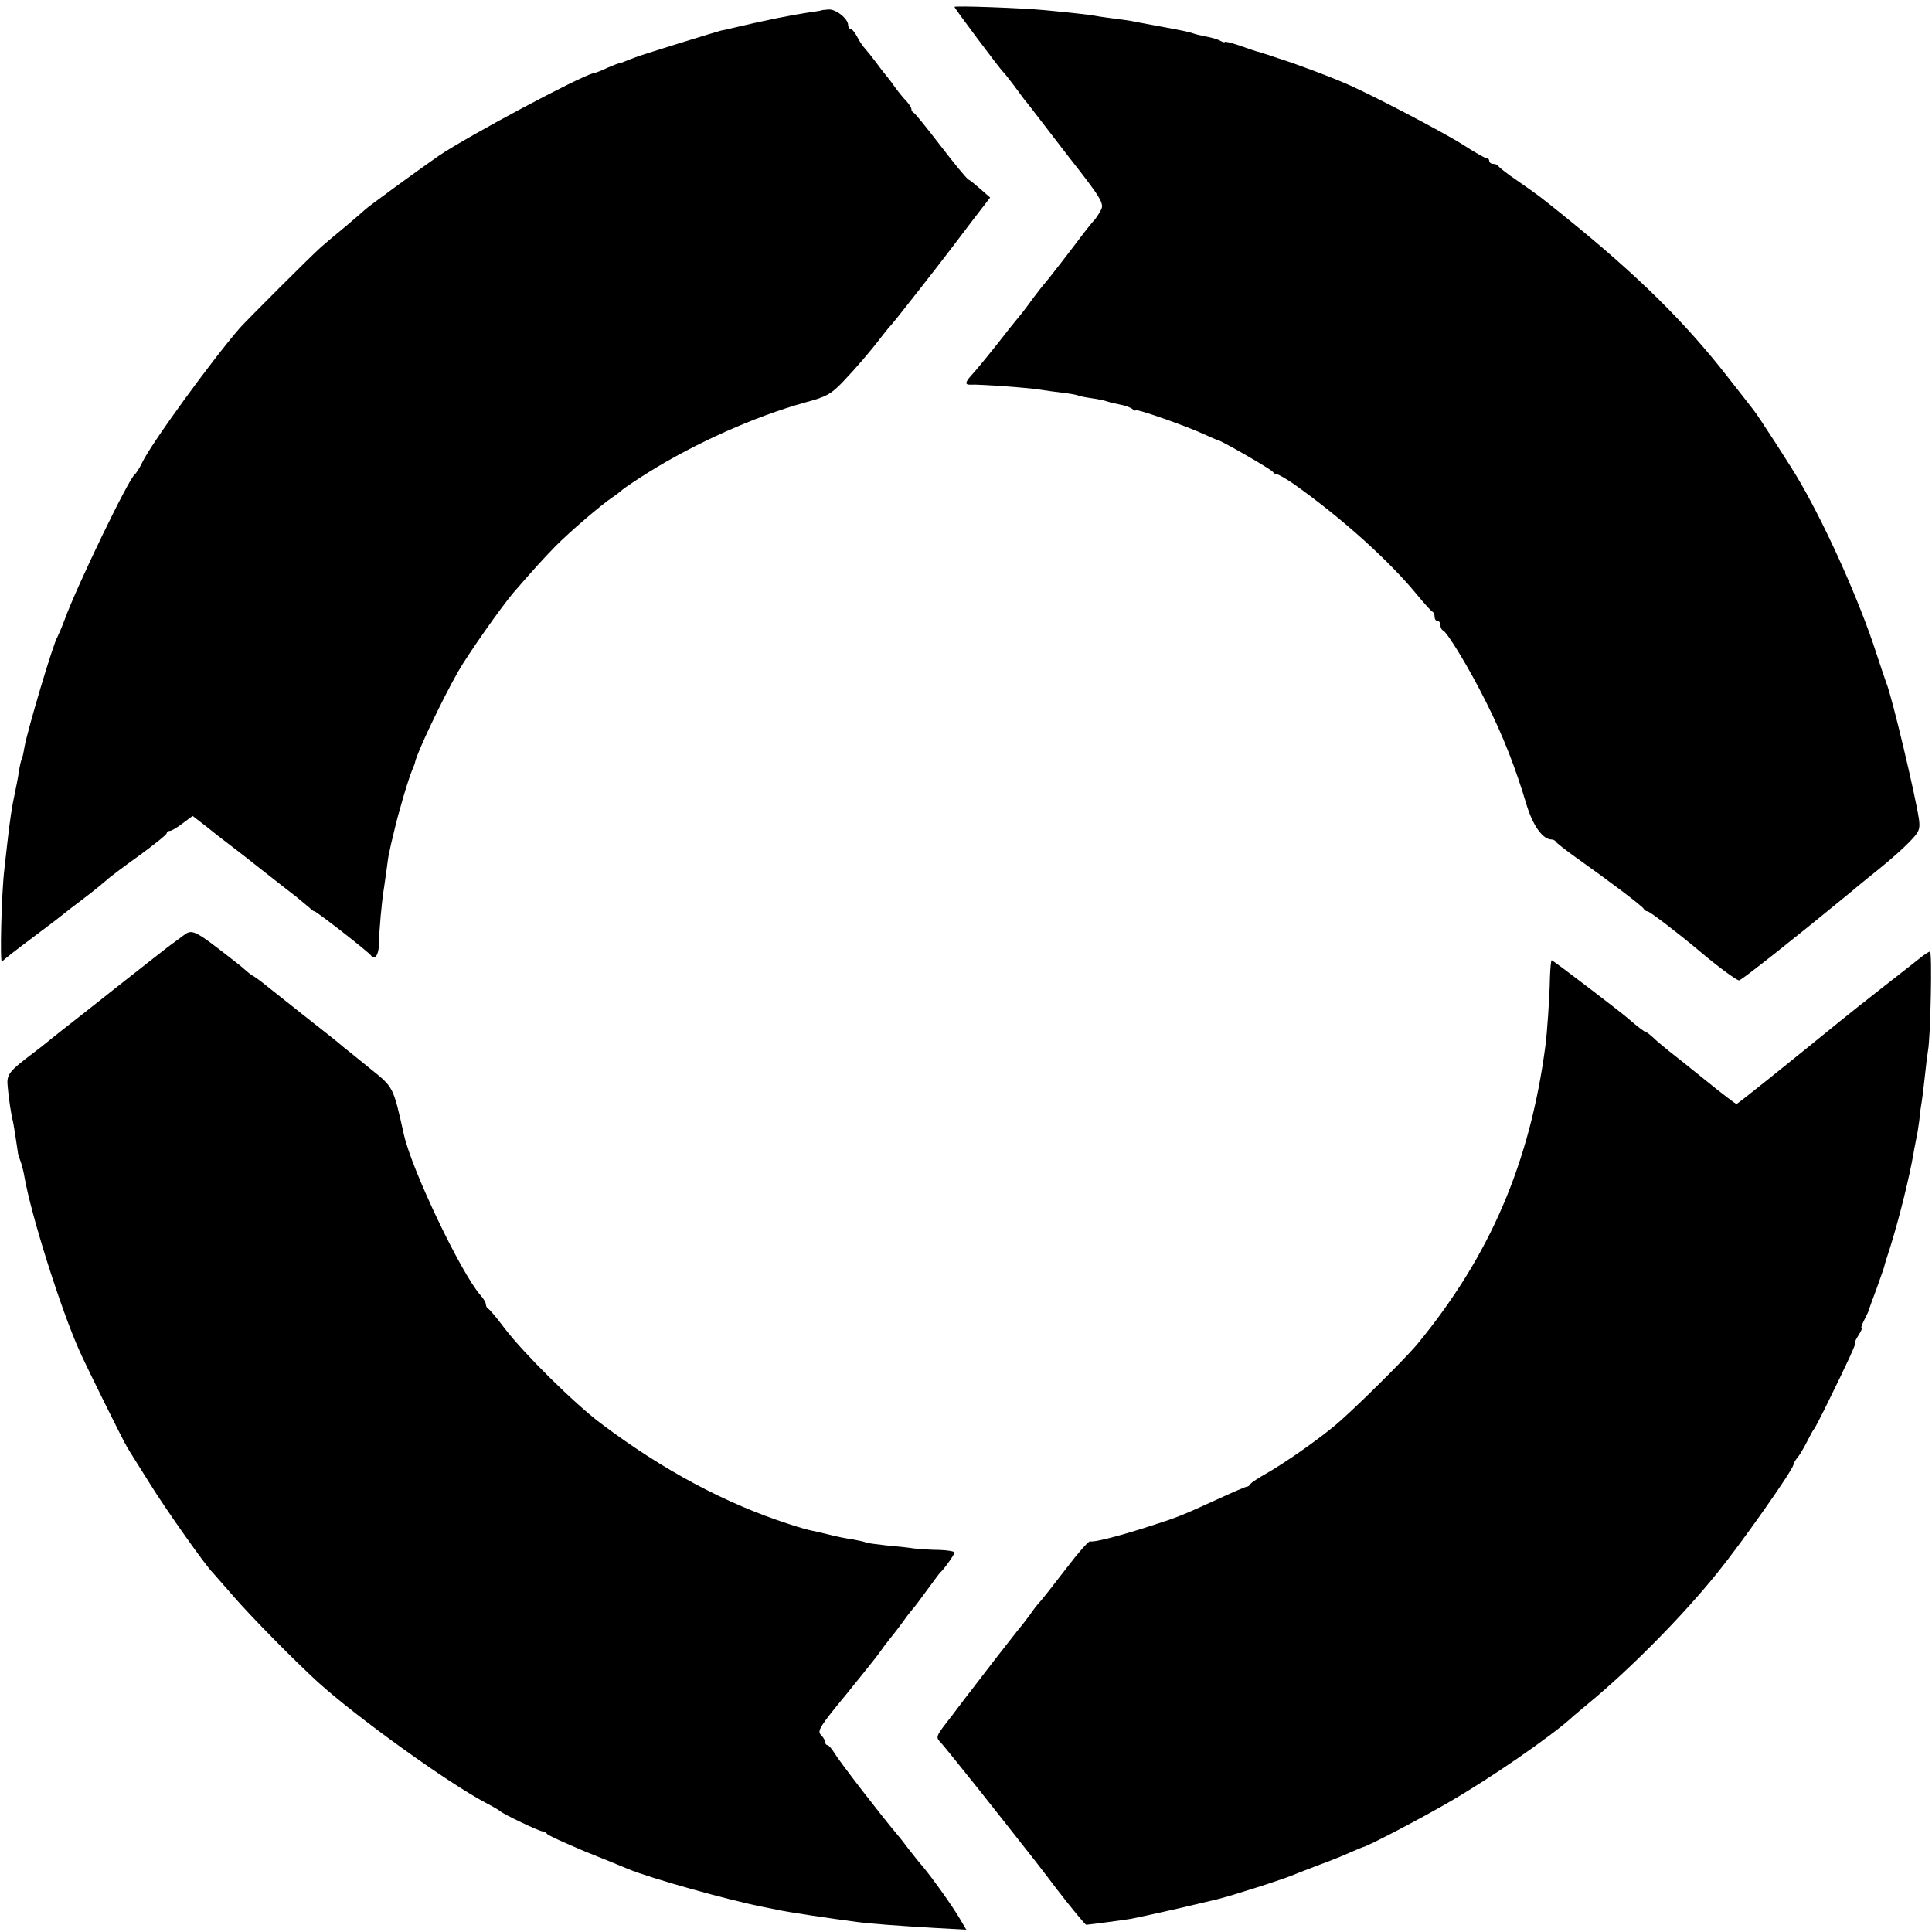
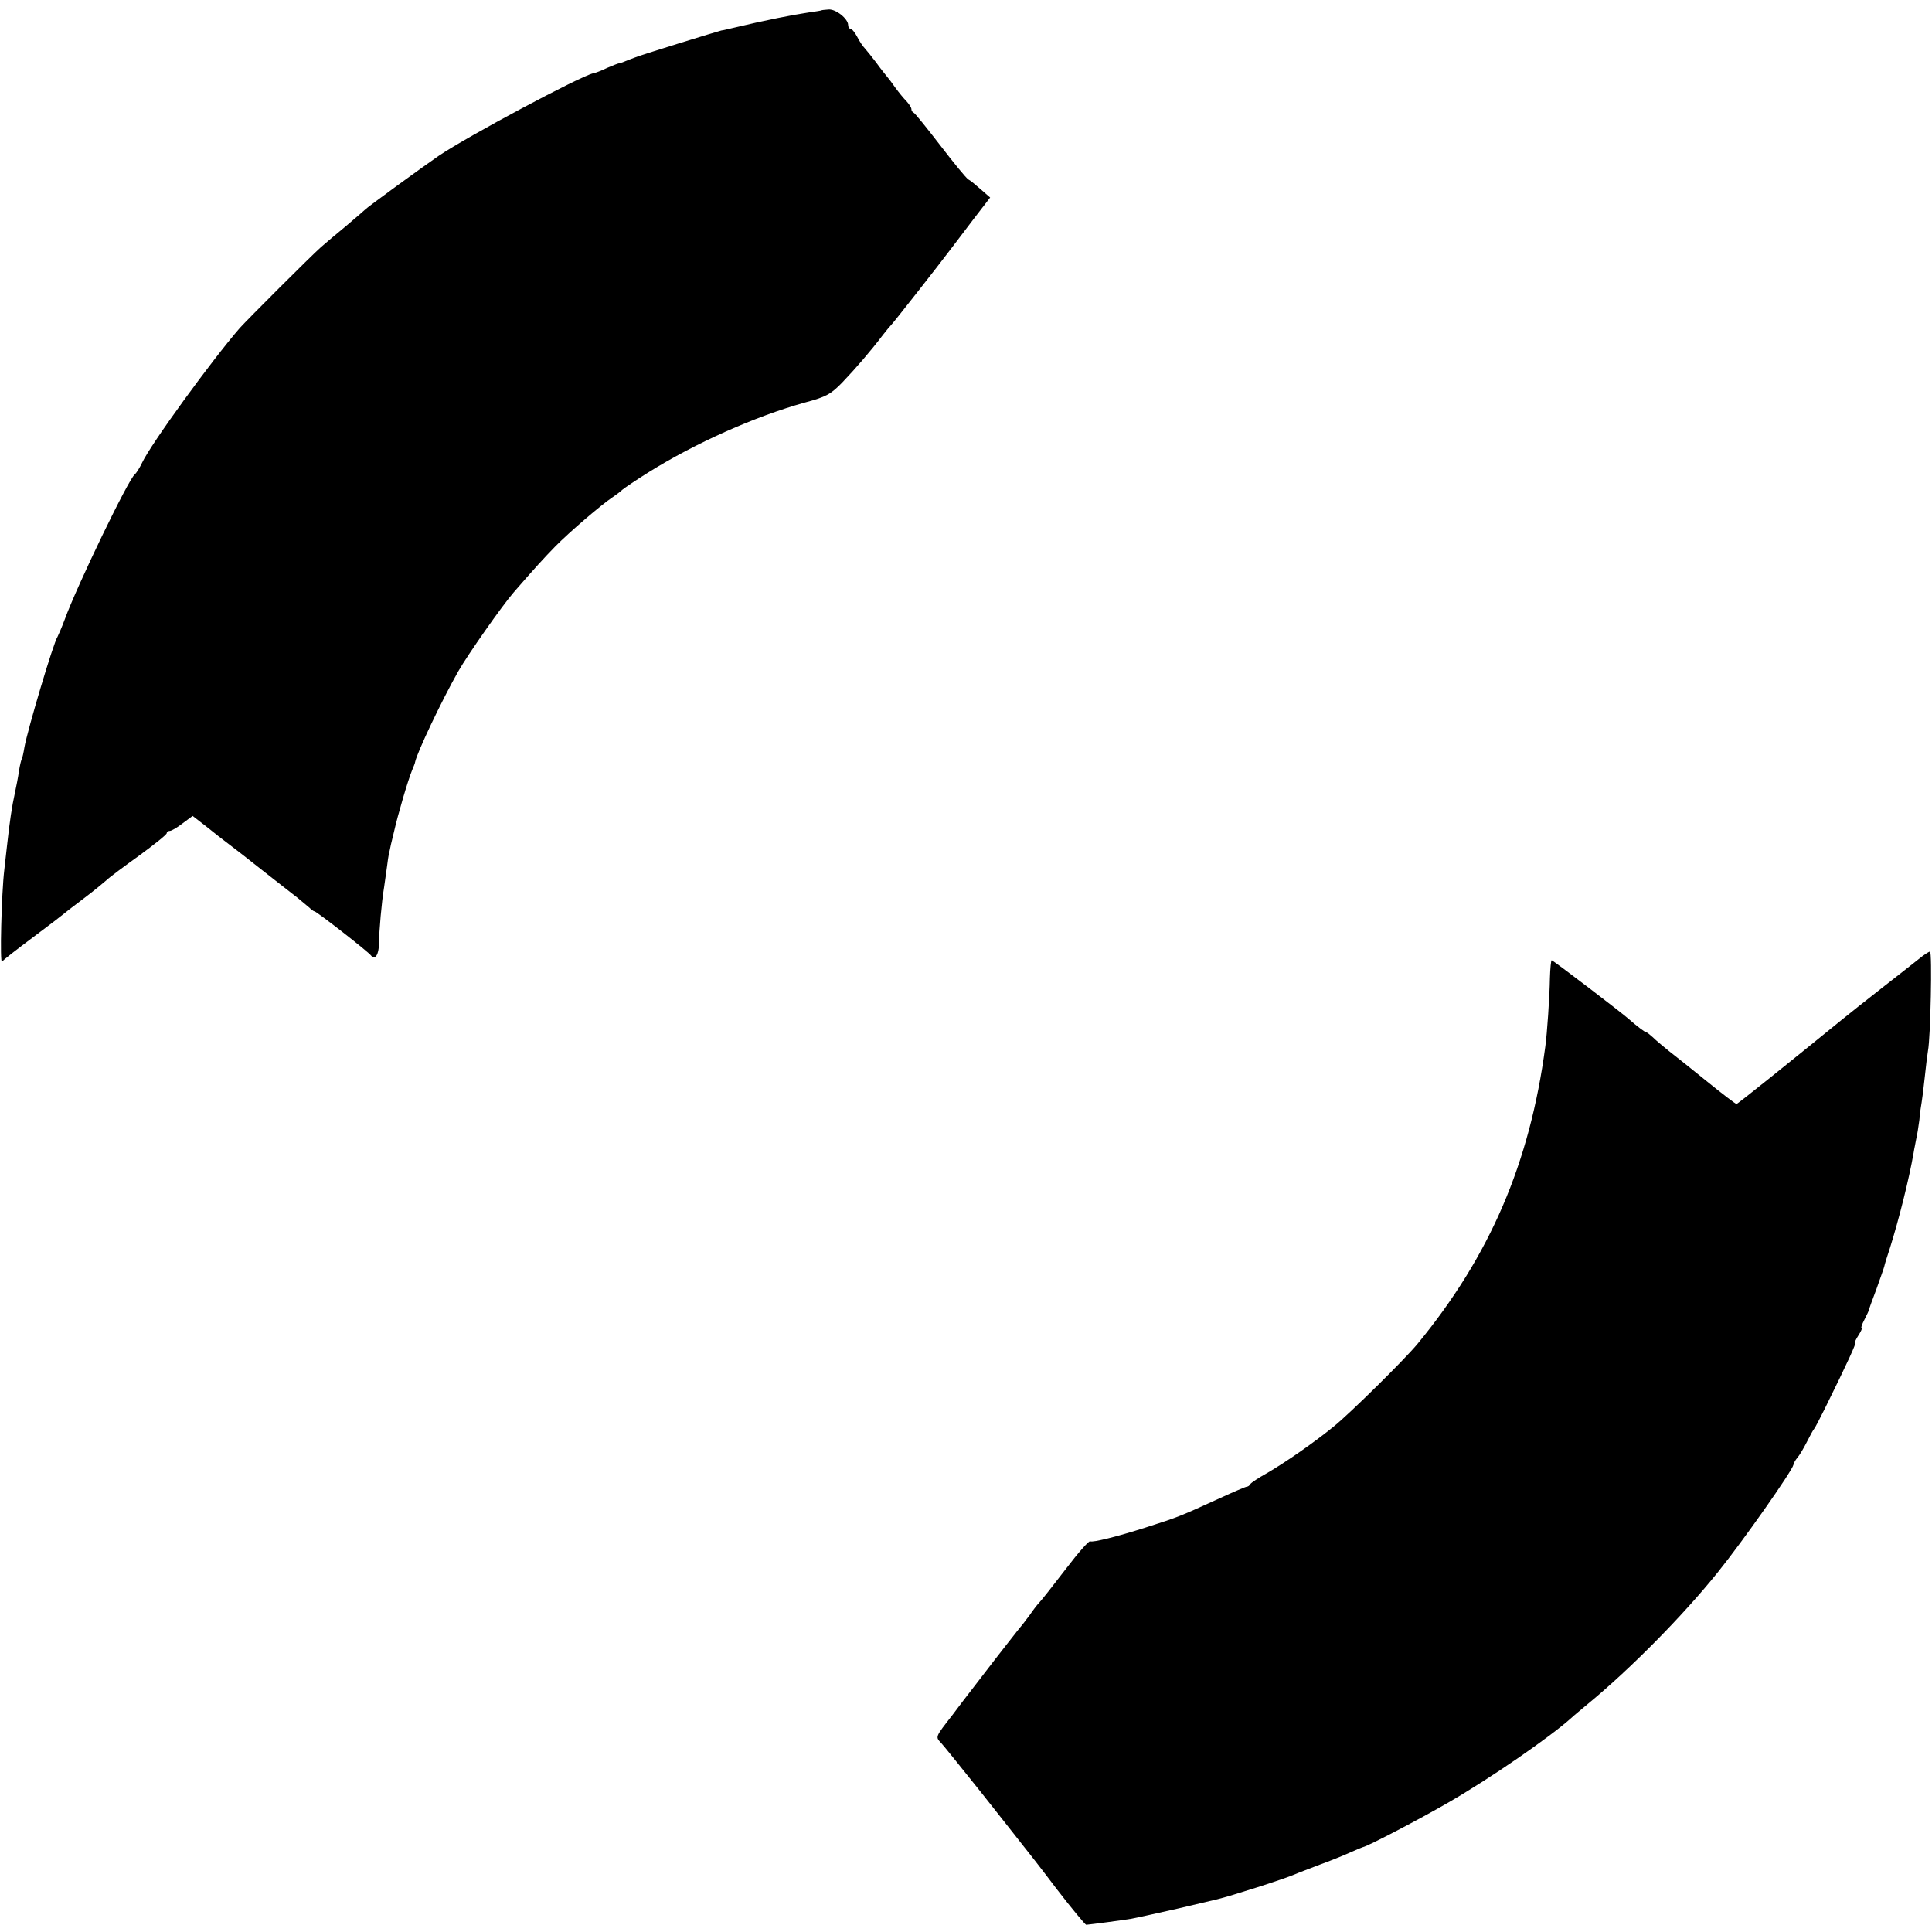
<svg xmlns="http://www.w3.org/2000/svg" version="1.0" width="672pt" height="672pt" viewBox="0 0 672 672" preserveAspectRatio="xMidYMid meet">
  <g transform="translate(0,672) scale(0.1,-0.1)" fill="#000000" stroke="none">
-     <path d="M3320 6696 c0 -5 159 -217 169 -226 4 -3 19 -23 36 -45 16 -22 33 -44 37 -50 5 -5 38 -48 74 -95 36 -47 71 -92 77 -100 117 -149 129 -168 116 -191 -7 -13 -17 -29 -23 -35 -6 -6 -22 -26 -36 -44 -47 -63 -134 -175 -140 -180 -3 -3 -18 -23 -35 -45 -29 -40 -40 -54 -60 -78 -6 -7 -35 -43 -65 -82 -30 -38 -67 -83 -82 -100 -32 -35 -35 -44 -10 -43 26 2 218 -12 244 -18 13 -2 46 -7 73 -10 28 -3 53 -8 56 -10 4 -2 24 -6 45 -9 22 -3 46 -8 54 -11 8 -3 29 -8 45 -11 17 -3 36 -10 43 -15 6 -6 12 -8 12 -5 0 7 177 -55 237 -83 24 -11 45 -20 47 -20 10 0 191 -104 194 -112 2 -4 8 -8 14 -8 5 0 31 -15 56 -32 167 -118 334 -268 432 -388 25 -30 48 -56 53 -58 4 -2 7 -10 7 -18 0 -8 5 -14 10 -14 6 0 10 -6 10 -14 0 -8 4 -16 8 -18 16 -6 93 -134 150 -248 60 -119 104 -232 142 -360 22 -72 56 -120 87 -120 6 0 13 -4 15 -8 2 -4 35 -30 73 -57 106 -75 230 -168 233 -177 2 -4 8 -8 13 -8 7 0 109 -78 179 -137 61 -52 130 -103 139 -103 8 0 195 148 386 305 22 19 69 57 105 86 36 29 82 70 102 91 33 34 37 43 33 76 -11 79 -95 433 -114 477 -4 11 -20 58 -35 104 -56 174 -169 428 -263 591 -27 48 -147 233 -163 253 -5 7 -44 56 -86 110 -152 196 -320 361 -569 562 -94 76 -92 74 -165 125 -36 24 -66 48 -68 52 -2 4 -10 8 -18 8 -8 0 -14 5 -14 10 0 6 -4 10 -10 10 -5 0 -42 21 -82 47 -71 45 -333 182 -413 215 -58 25 -173 68 -225 84 -25 9 -51 17 -58 19 -7 3 -16 5 -20 6 -4 1 -31 10 -59 20 -29 10 -53 16 -53 13 0 -3 -8 0 -17 5 -10 5 -31 11 -48 14 -16 3 -37 8 -45 11 -15 5 -26 8 -125 26 -27 5 -59 11 -70 13 -11 3 -42 8 -70 11 -27 4 -61 8 -75 11 -22 4 -75 10 -180 20 -71 7 -310 16 -310 11z" />
    <path d="M2857 6684 c-1 -1 -20 -4 -42 -7 -55 -8 -152 -27 -265 -54 -14 -3 -32 -8 -41 -9 -8 -2 -74 -22 -145 -44 -71 -22 -133 -42 -139 -44 -5 -2 -23 -8 -38 -14 -16 -7 -30 -12 -33 -12 -3 0 -21 -7 -42 -16 -20 -10 -42 -18 -49 -19 -47 -11 -435 -218 -537 -287 -47 -32 -252 -181 -256 -187 -3 -3 -32 -28 -65 -56 -33 -27 -73 -61 -89 -75 -35 -31 -254 -250 -282 -281 -98 -113 -309 -403 -340 -469 -9 -19 -21 -37 -25 -40 -21 -14 -202 -389 -244 -505 -10 -27 -22 -54 -25 -60 -14 -20 -104 -323 -115 -384 -3 -19 -7 -37 -9 -40 -2 -3 -7 -23 -10 -43 -3 -21 -10 -57 -15 -80 -9 -41 -17 -91 -27 -183 -2 -22 -7 -58 -9 -80 -10 -83 -16 -330 -8 -320 4 6 53 44 108 85 55 41 102 77 105 80 3 3 34 27 70 54 36 27 72 57 81 65 9 9 60 47 113 85 53 39 96 73 96 78 0 4 5 8 11 8 6 0 26 12 44 26 l35 26 49 -38 c27 -22 62 -49 78 -61 15 -11 69 -53 118 -92 50 -39 103 -81 119 -93 16 -13 35 -29 42 -35 7 -7 15 -13 18 -13 7 0 188 -141 197 -154 13 -17 27 4 27 41 1 47 9 143 18 197 3 23 8 55 10 71 2 17 5 39 8 50 2 11 9 43 16 70 14 62 49 181 63 215 6 14 11 27 11 30 7 33 92 213 150 315 33 58 153 229 193 275 72 83 105 119 144 159 48 49 161 146 199 171 12 8 28 20 34 26 7 6 48 34 93 62 162 101 370 194 543 242 75 20 90 29 130 70 46 48 101 112 141 165 13 17 26 32 29 35 6 5 169 213 205 261 11 15 47 61 79 104 l60 78 -31 27 c-17 15 -37 32 -45 36 -8 5 -52 59 -98 119 -47 61 -88 112 -92 113 -5 2 -8 8 -8 13 0 5 -8 17 -17 27 -10 10 -27 31 -38 46 -11 16 -24 33 -30 40 -5 6 -22 27 -37 48 -15 20 -33 42 -40 50 -7 7 -19 25 -27 41 -8 15 -18 27 -23 27 -4 0 -8 6 -8 13 0 22 -43 56 -68 54 -13 -1 -24 -2 -25 -3z" />
-     <path d="M635 3464 c-11 -8 -33 -25 -50 -37 -16 -12 -97 -76 -181 -142 -83 -66 -166 -131 -184 -145 -18 -14 -40 -32 -50 -40 -10 -8 -32 -26 -51 -40 -90 -68 -97 -77 -92 -122 3 -36 12 -97 18 -118 2 -7 16 -99 17 -107 0 -5 4 -18 9 -31 5 -13 11 -37 14 -55 23 -133 126 -460 192 -607 25 -56 152 -313 166 -335 6 -11 42 -67 78 -125 53 -86 197 -290 219 -310 3 -3 34 -39 70 -80 63 -73 215 -227 296 -301 136 -123 450 -349 584 -420 25 -13 47 -26 50 -29 10 -10 136 -70 147 -70 6 0 13 -4 15 -8 2 -5 62 -32 133 -62 72 -29 139 -56 150 -61 77 -32 351 -109 475 -133 14 -3 34 -7 45 -9 34 -8 191 -31 275 -42 53 -7 153 -14 273 -21 l108 -6 -23 39 c-26 44 -90 134 -127 179 -14 16 -37 45 -51 63 -14 19 -32 42 -40 51 -52 61 -201 254 -218 283 -9 15 -20 27 -24 27 -4 0 -8 5 -8 11 0 6 -7 17 -15 25 -13 13 -3 30 88 140 56 69 109 135 117 147 8 12 26 36 40 53 14 17 34 44 45 59 11 16 25 33 30 39 6 6 28 36 50 66 22 30 42 57 45 60 13 11 50 63 50 70 0 4 -24 8 -52 9 -29 0 -69 3 -88 5 -19 3 -64 8 -100 11 -35 4 -67 8 -71 11 -4 2 -24 6 -45 10 -22 3 -57 10 -79 16 -22 5 -49 12 -61 14 -11 2 -47 12 -80 23 -220 71 -439 188 -654 350 -92 69 -268 243 -335 331 -27 36 -53 67 -57 68 -4 2 -8 9 -8 15 0 6 -8 20 -18 31 -68 77 -239 435 -267 559 -38 170 -35 164 -121 233 -43 35 -85 69 -93 75 -7 7 -61 50 -120 96 -58 46 -121 96 -140 111 -18 15 -40 31 -48 36 -9 4 -23 16 -33 25 -10 9 -25 21 -32 26 -147 115 -149 115 -183 89z" />
    <path d="M6675 3385 c-16 -13 -75 -59 -130 -102 -55 -43 -118 -93 -140 -111 -188 -153 -361 -292 -365 -292 -3 0 -49 35 -102 78 -52 42 -113 91 -134 107 -21 17 -46 38 -56 48 -10 9 -20 17 -23 17 -4 0 -33 22 -59 45 -22 20 -264 205 -269 205 -2 0 -5 -28 -6 -62 -1 -66 -10 -195 -16 -238 -54 -406 -193 -729 -445 -1035 -43 -52 -232 -239 -290 -286 -66 -54 -166 -124 -235 -164 -27 -15 -53 -32 -56 -37 -3 -6 -9 -9 -12 -9 -4 0 -46 -18 -94 -40 -138 -63 -142 -65 -258 -102 -100 -32 -185 -53 -193 -48 -4 3 -42 -40 -83 -94 -50 -65 -83 -107 -94 -119 -6 -6 -21 -25 -33 -43 -13 -18 -32 -42 -43 -55 -10 -13 -64 -81 -119 -153 -55 -71 -103 -134 -107 -140 -60 -77 -60 -76 -40 -97 7 -7 68 -83 136 -168 67 -85 133 -168 146 -185 13 -16 68 -86 120 -155 53 -69 100 -125 103 -125 14 1 128 16 157 21 17 3 89 19 160 35 72 17 135 32 140 33 46 11 234 71 270 87 11 5 49 19 85 33 36 13 83 32 105 42 22 10 42 18 45 19 18 3 202 100 292 152 150 86 361 232 434 298 6 6 33 28 59 50 148 122 329 306 449 455 88 109 260 354 264 375 1 6 7 17 14 25 7 8 22 33 33 55 11 22 22 42 25 45 3 3 19 34 37 70 81 164 111 230 106 230 -3 0 2 11 11 25 9 14 14 25 11 25 -3 0 1 13 10 30 8 16 16 32 16 35 0 2 12 35 26 72 13 37 26 73 27 78 1 6 10 35 20 65 31 99 66 238 82 330 2 14 7 35 9 48 3 12 8 42 11 66 2 24 6 52 8 62 2 11 7 51 11 89 4 39 9 79 11 90 9 46 15 345 7 345 -4 0 -21 -11 -38 -25z" />
  </g>
</svg>